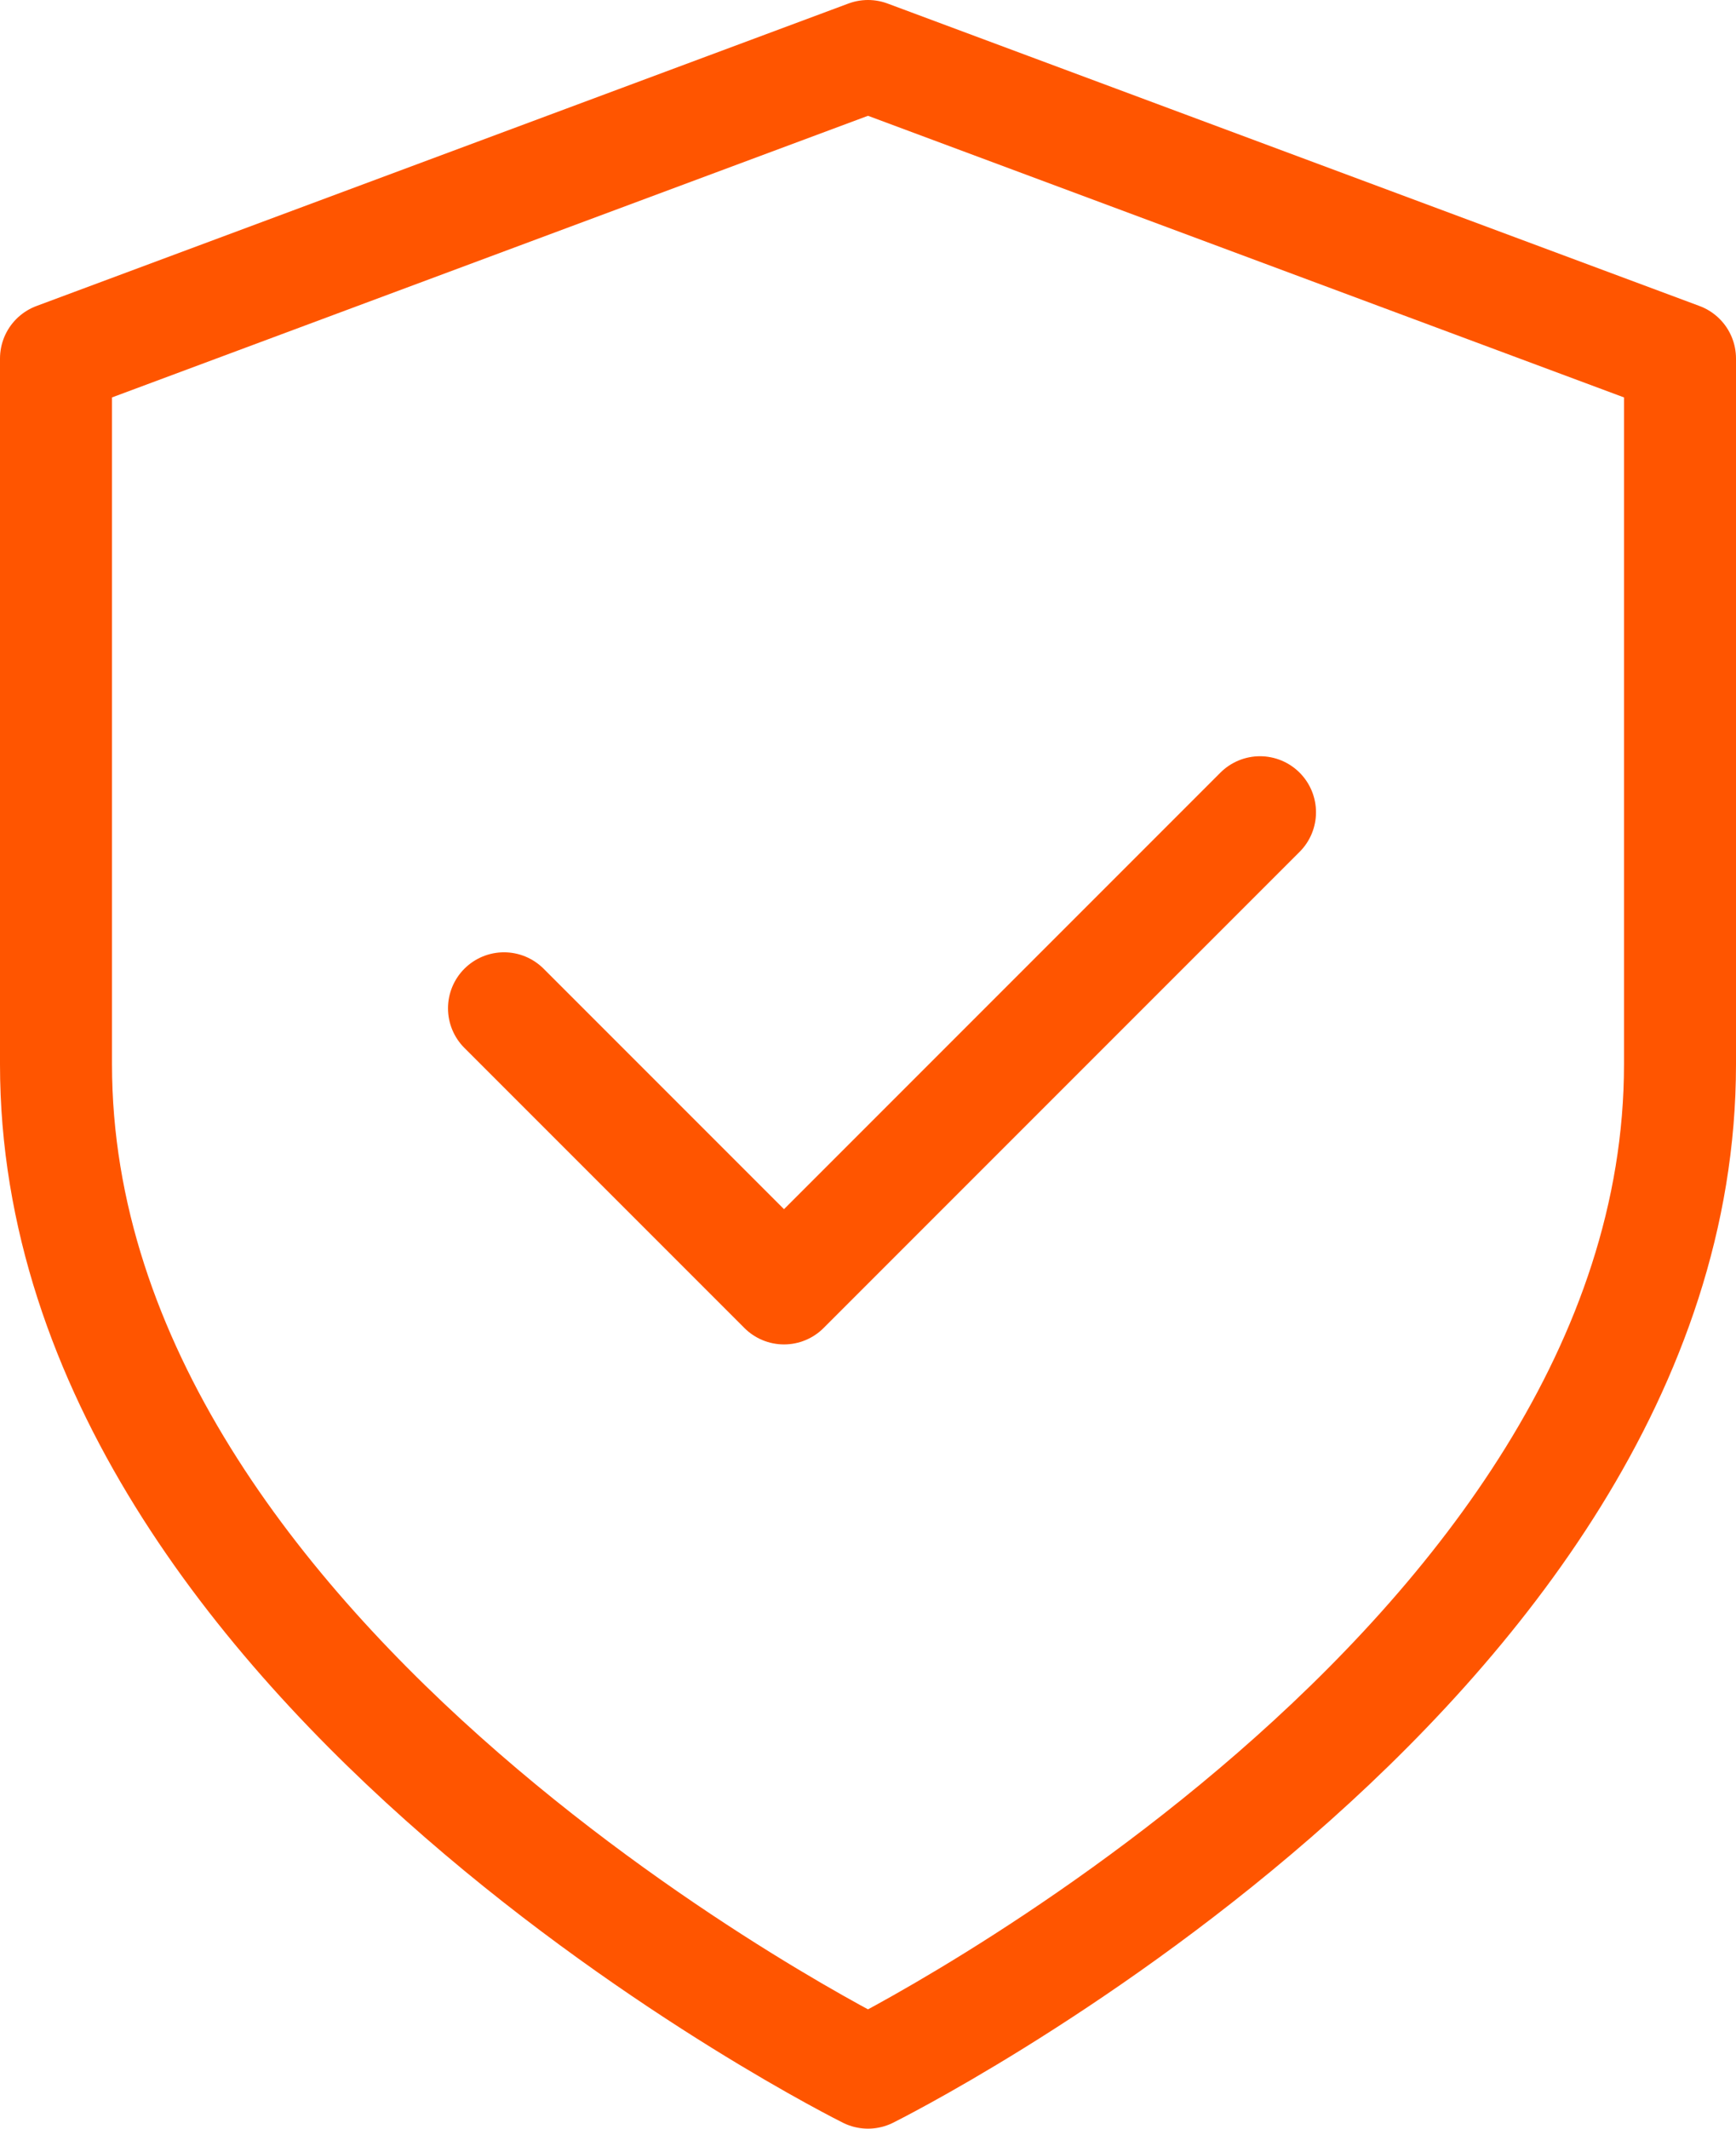
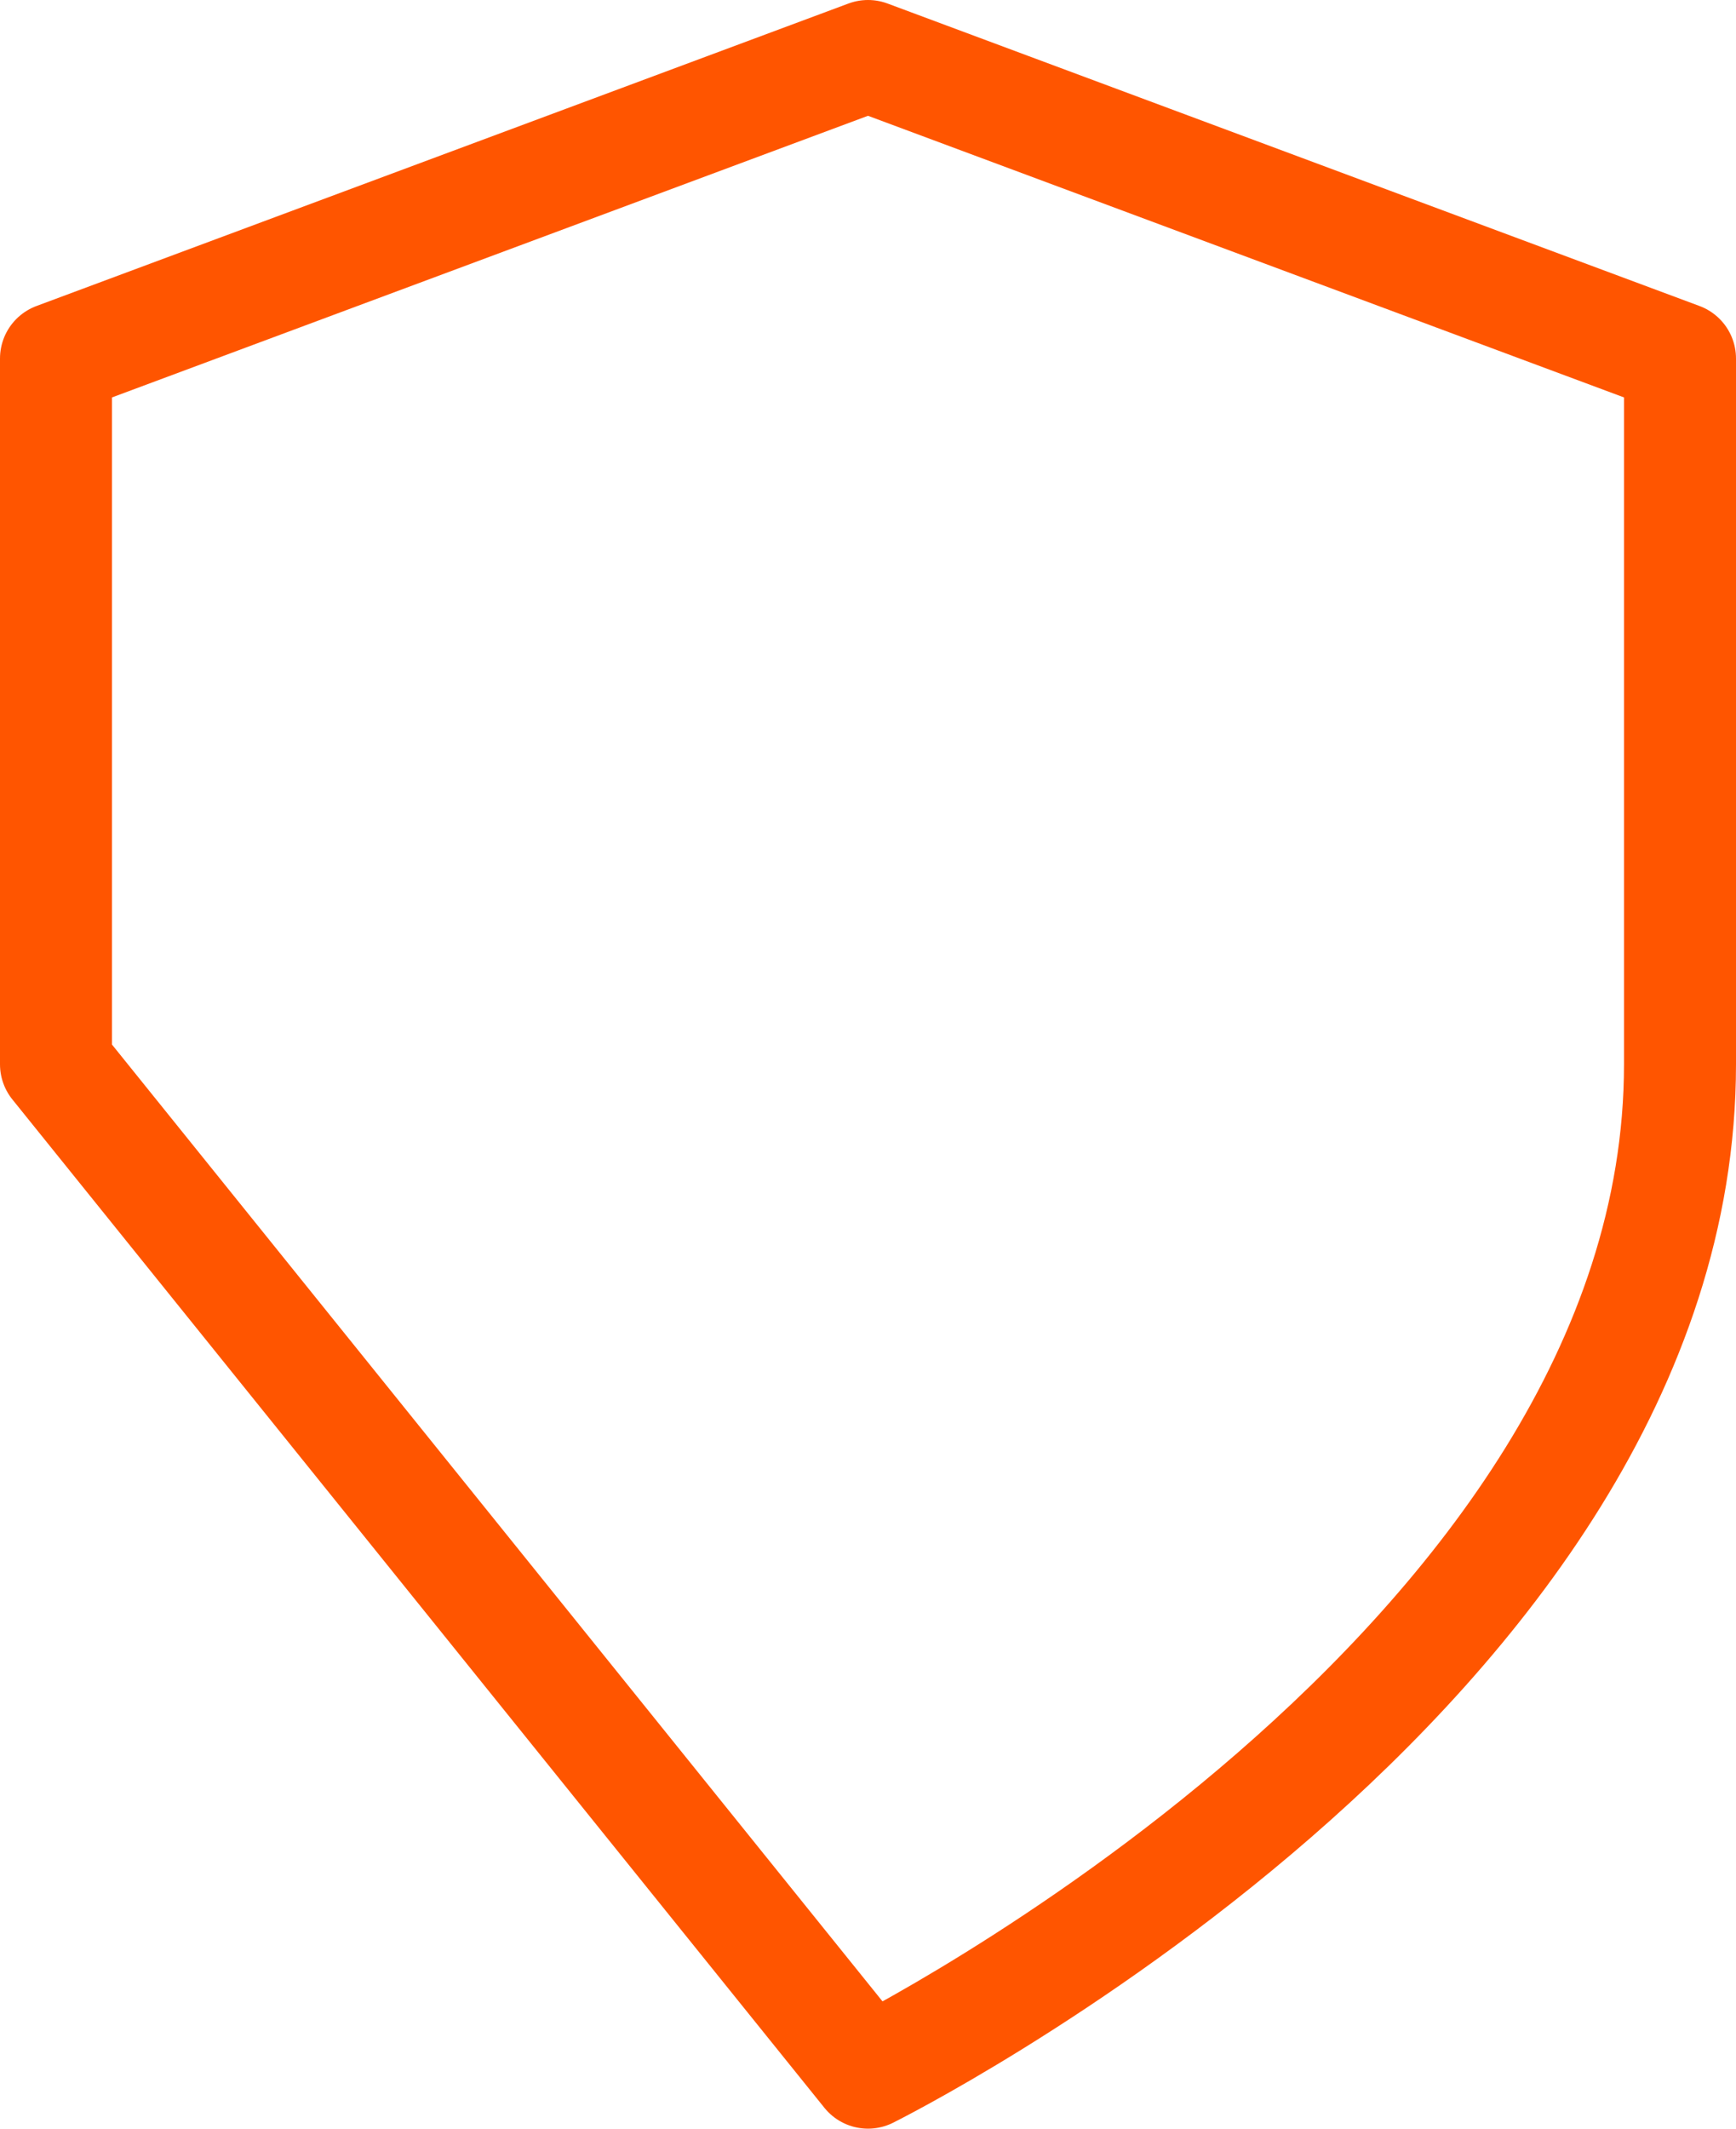
<svg xmlns="http://www.w3.org/2000/svg" width="31" height="38" viewBox="0 0 31 38" fill="none">
-   <path d="M15.5 37C15.5 37 30 29.8 30 19V6.4L15.5 1L1 6.4V19C1 29.8 15.5 37 15.5 37Z" stroke="#FF5500" stroke-width="2" stroke-linecap="round" stroke-linejoin="round" />
-   <path d="M22.5 14.5L14 23L9 18" stroke="#FF5500" stroke-width="2" stroke-linecap="round" stroke-linejoin="round" />
+   <path d="M15.5 37C15.5 37 30 29.8 30 19V6.4L15.5 1L1 6.4V19Z" stroke="#FF5500" stroke-width="2" stroke-linecap="round" stroke-linejoin="round" />
</svg>